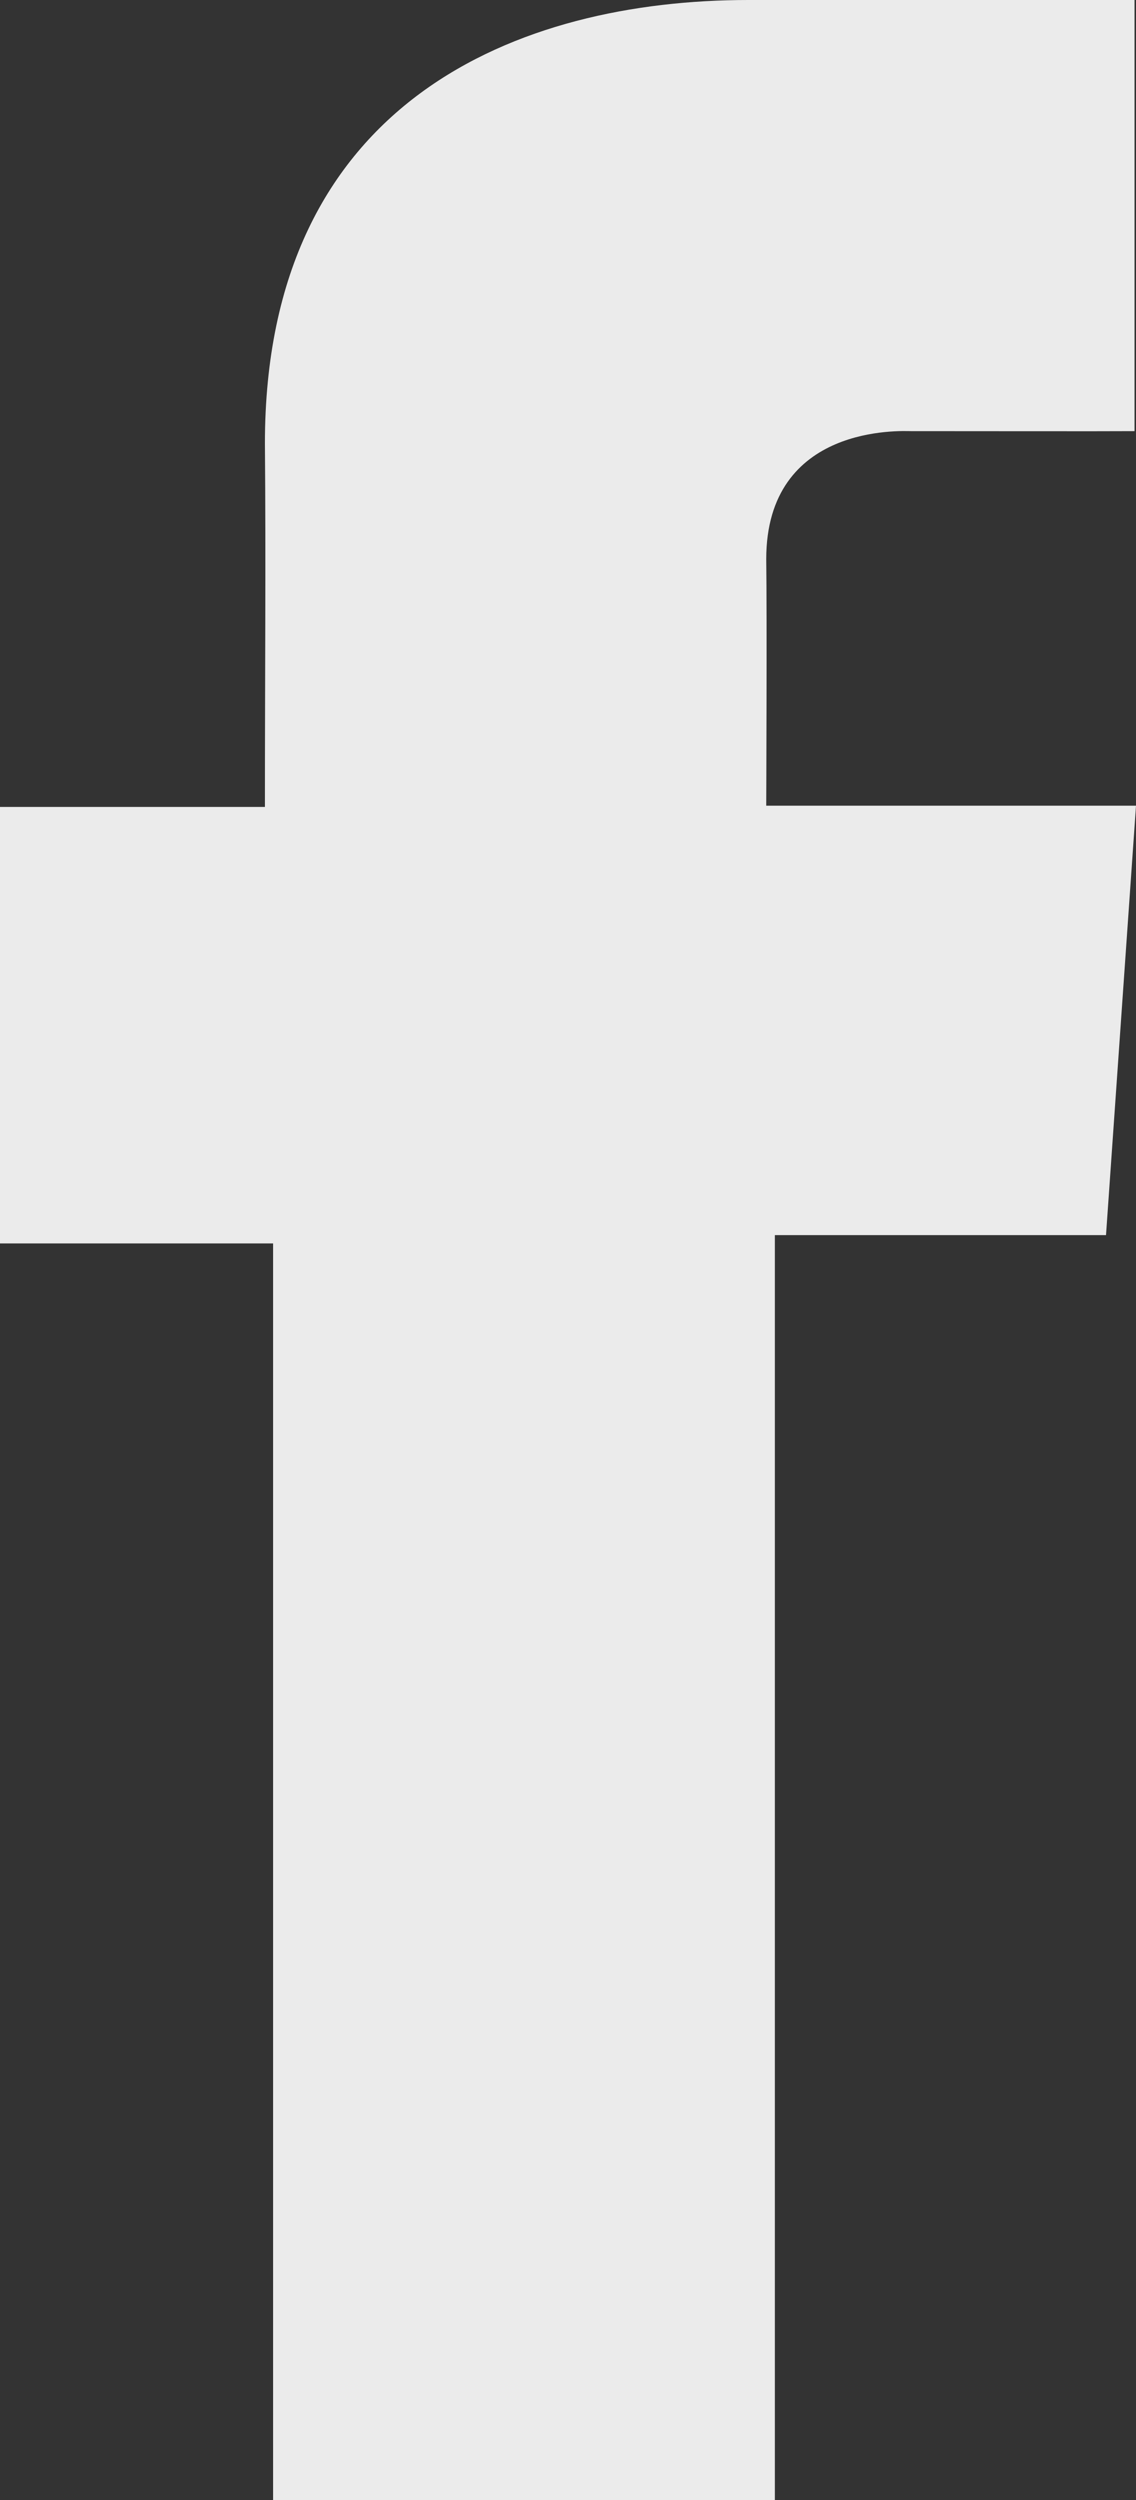
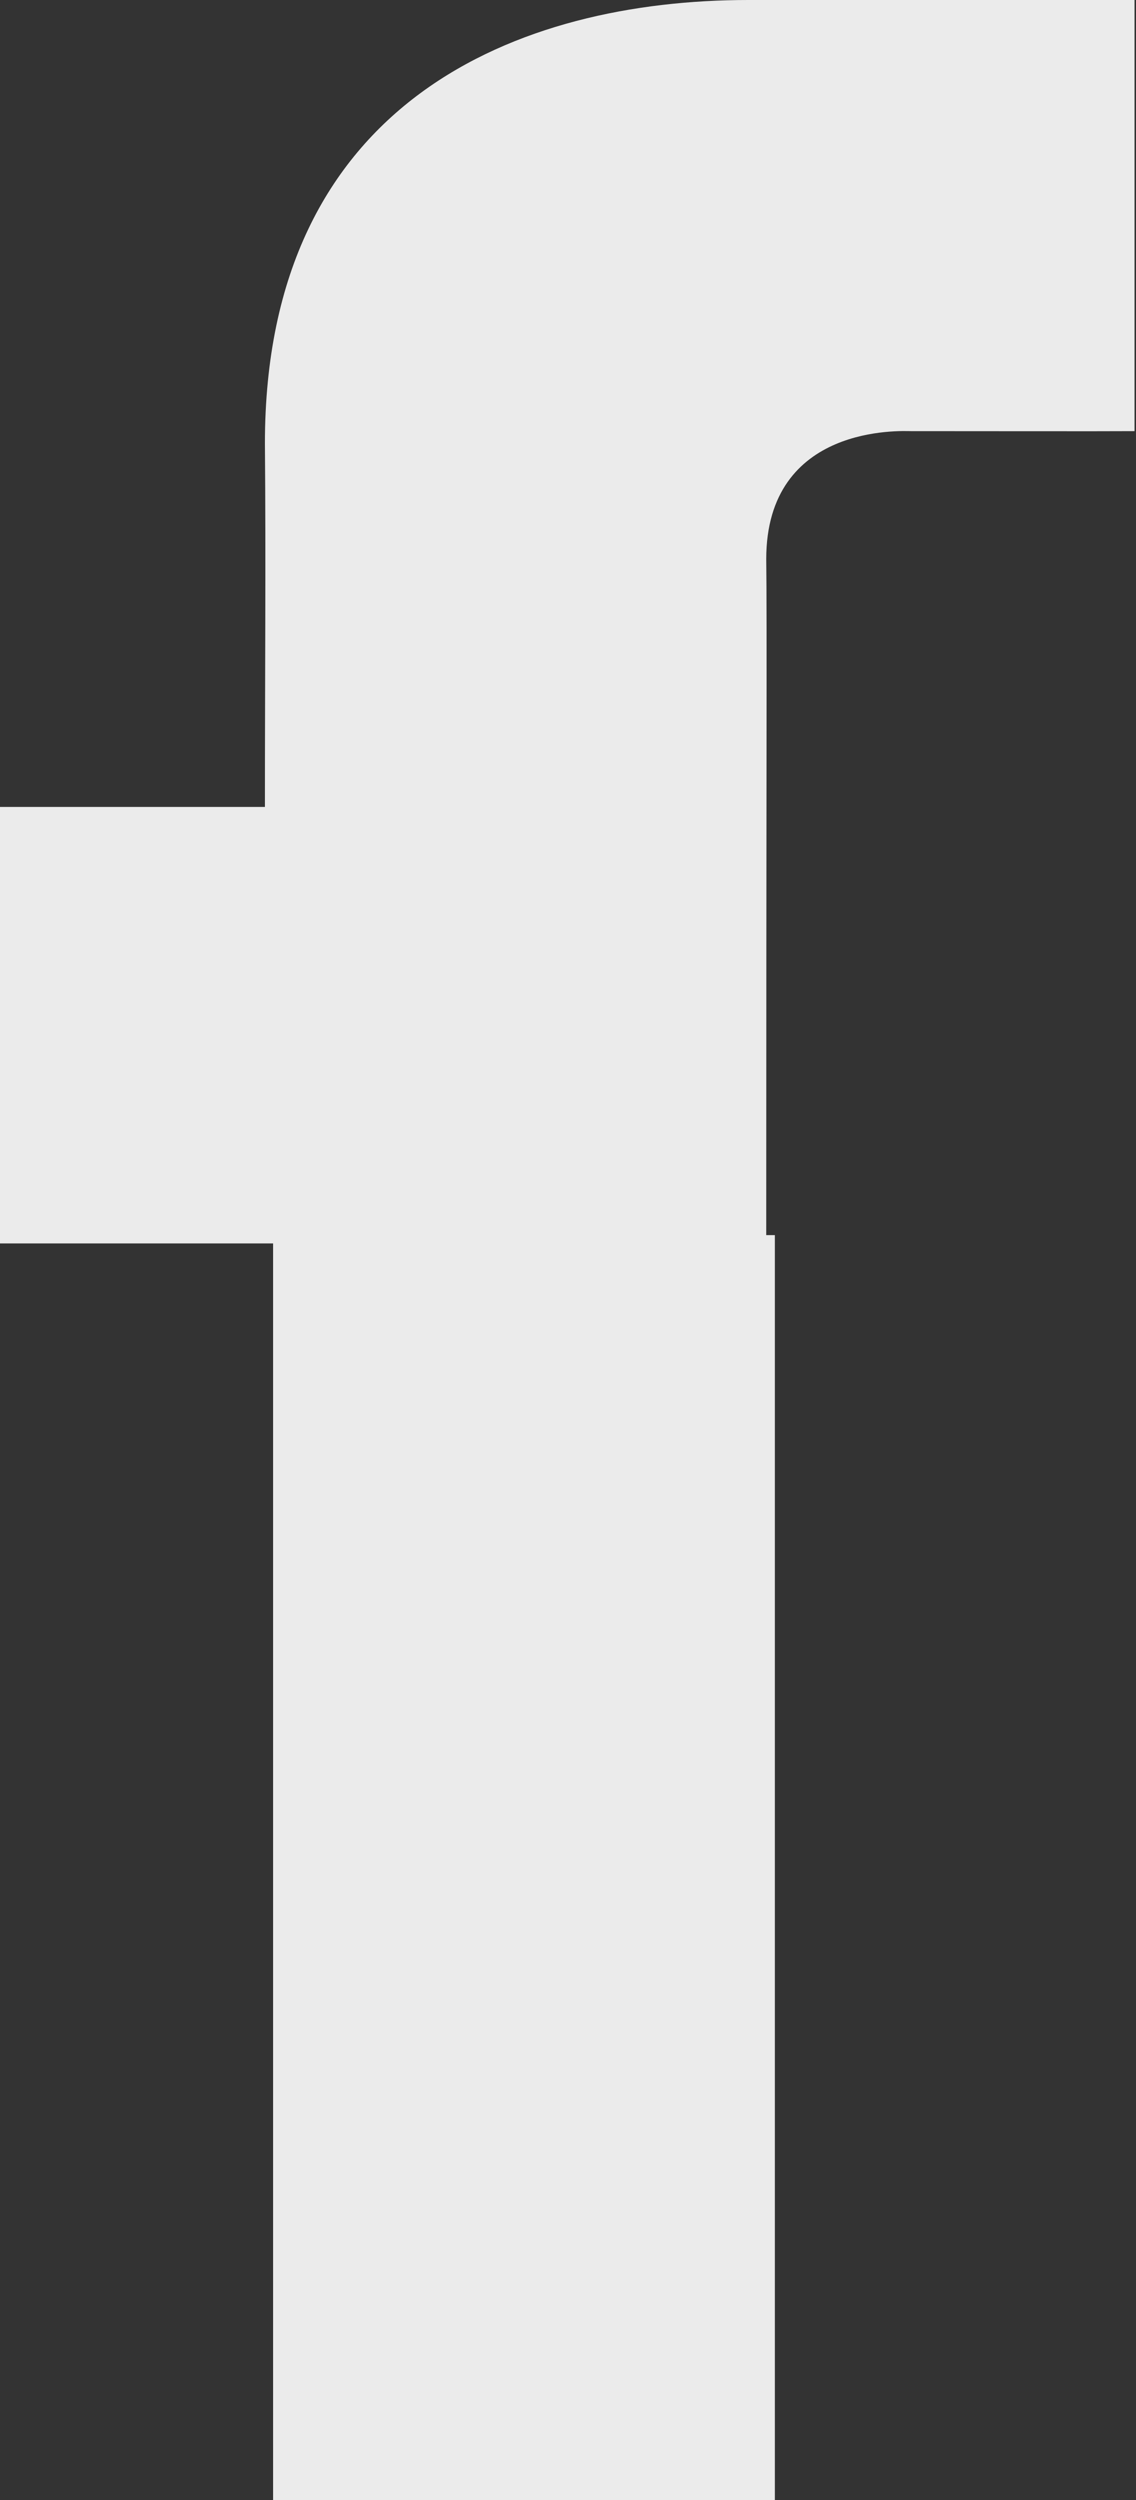
<svg xmlns="http://www.w3.org/2000/svg" width="10" height="22" viewBox="0 0 10 22" fill="none">
  <rect x="0" y="0" width="10" height="22" fill="#333333" stroke="none" />
-   <path opacity="0.9" d="M9.985 0H6.589C4.573 0 2.332 0.878 2.332 3.902C2.341 4.956 2.332 5.965 2.332 7.101H0V10.942H2.404V22H6.821V10.869H9.736L10 7.09H6.745C6.745 7.09 6.752 5.409 6.745 4.921C6.745 3.726 7.946 3.794 8.018 3.794C8.59 3.794 9.701 3.796 9.987 3.794V0H9.985Z" fill="white" />
+   <path opacity="0.9" d="M9.985 0H6.589C4.573 0 2.332 0.878 2.332 3.902C2.341 4.956 2.332 5.965 2.332 7.101H0V10.942H2.404V22H6.821V10.869H9.736H6.745C6.745 7.09 6.752 5.409 6.745 4.921C6.745 3.726 7.946 3.794 8.018 3.794C8.59 3.794 9.701 3.796 9.987 3.794V0H9.985Z" fill="white" />
</svg>